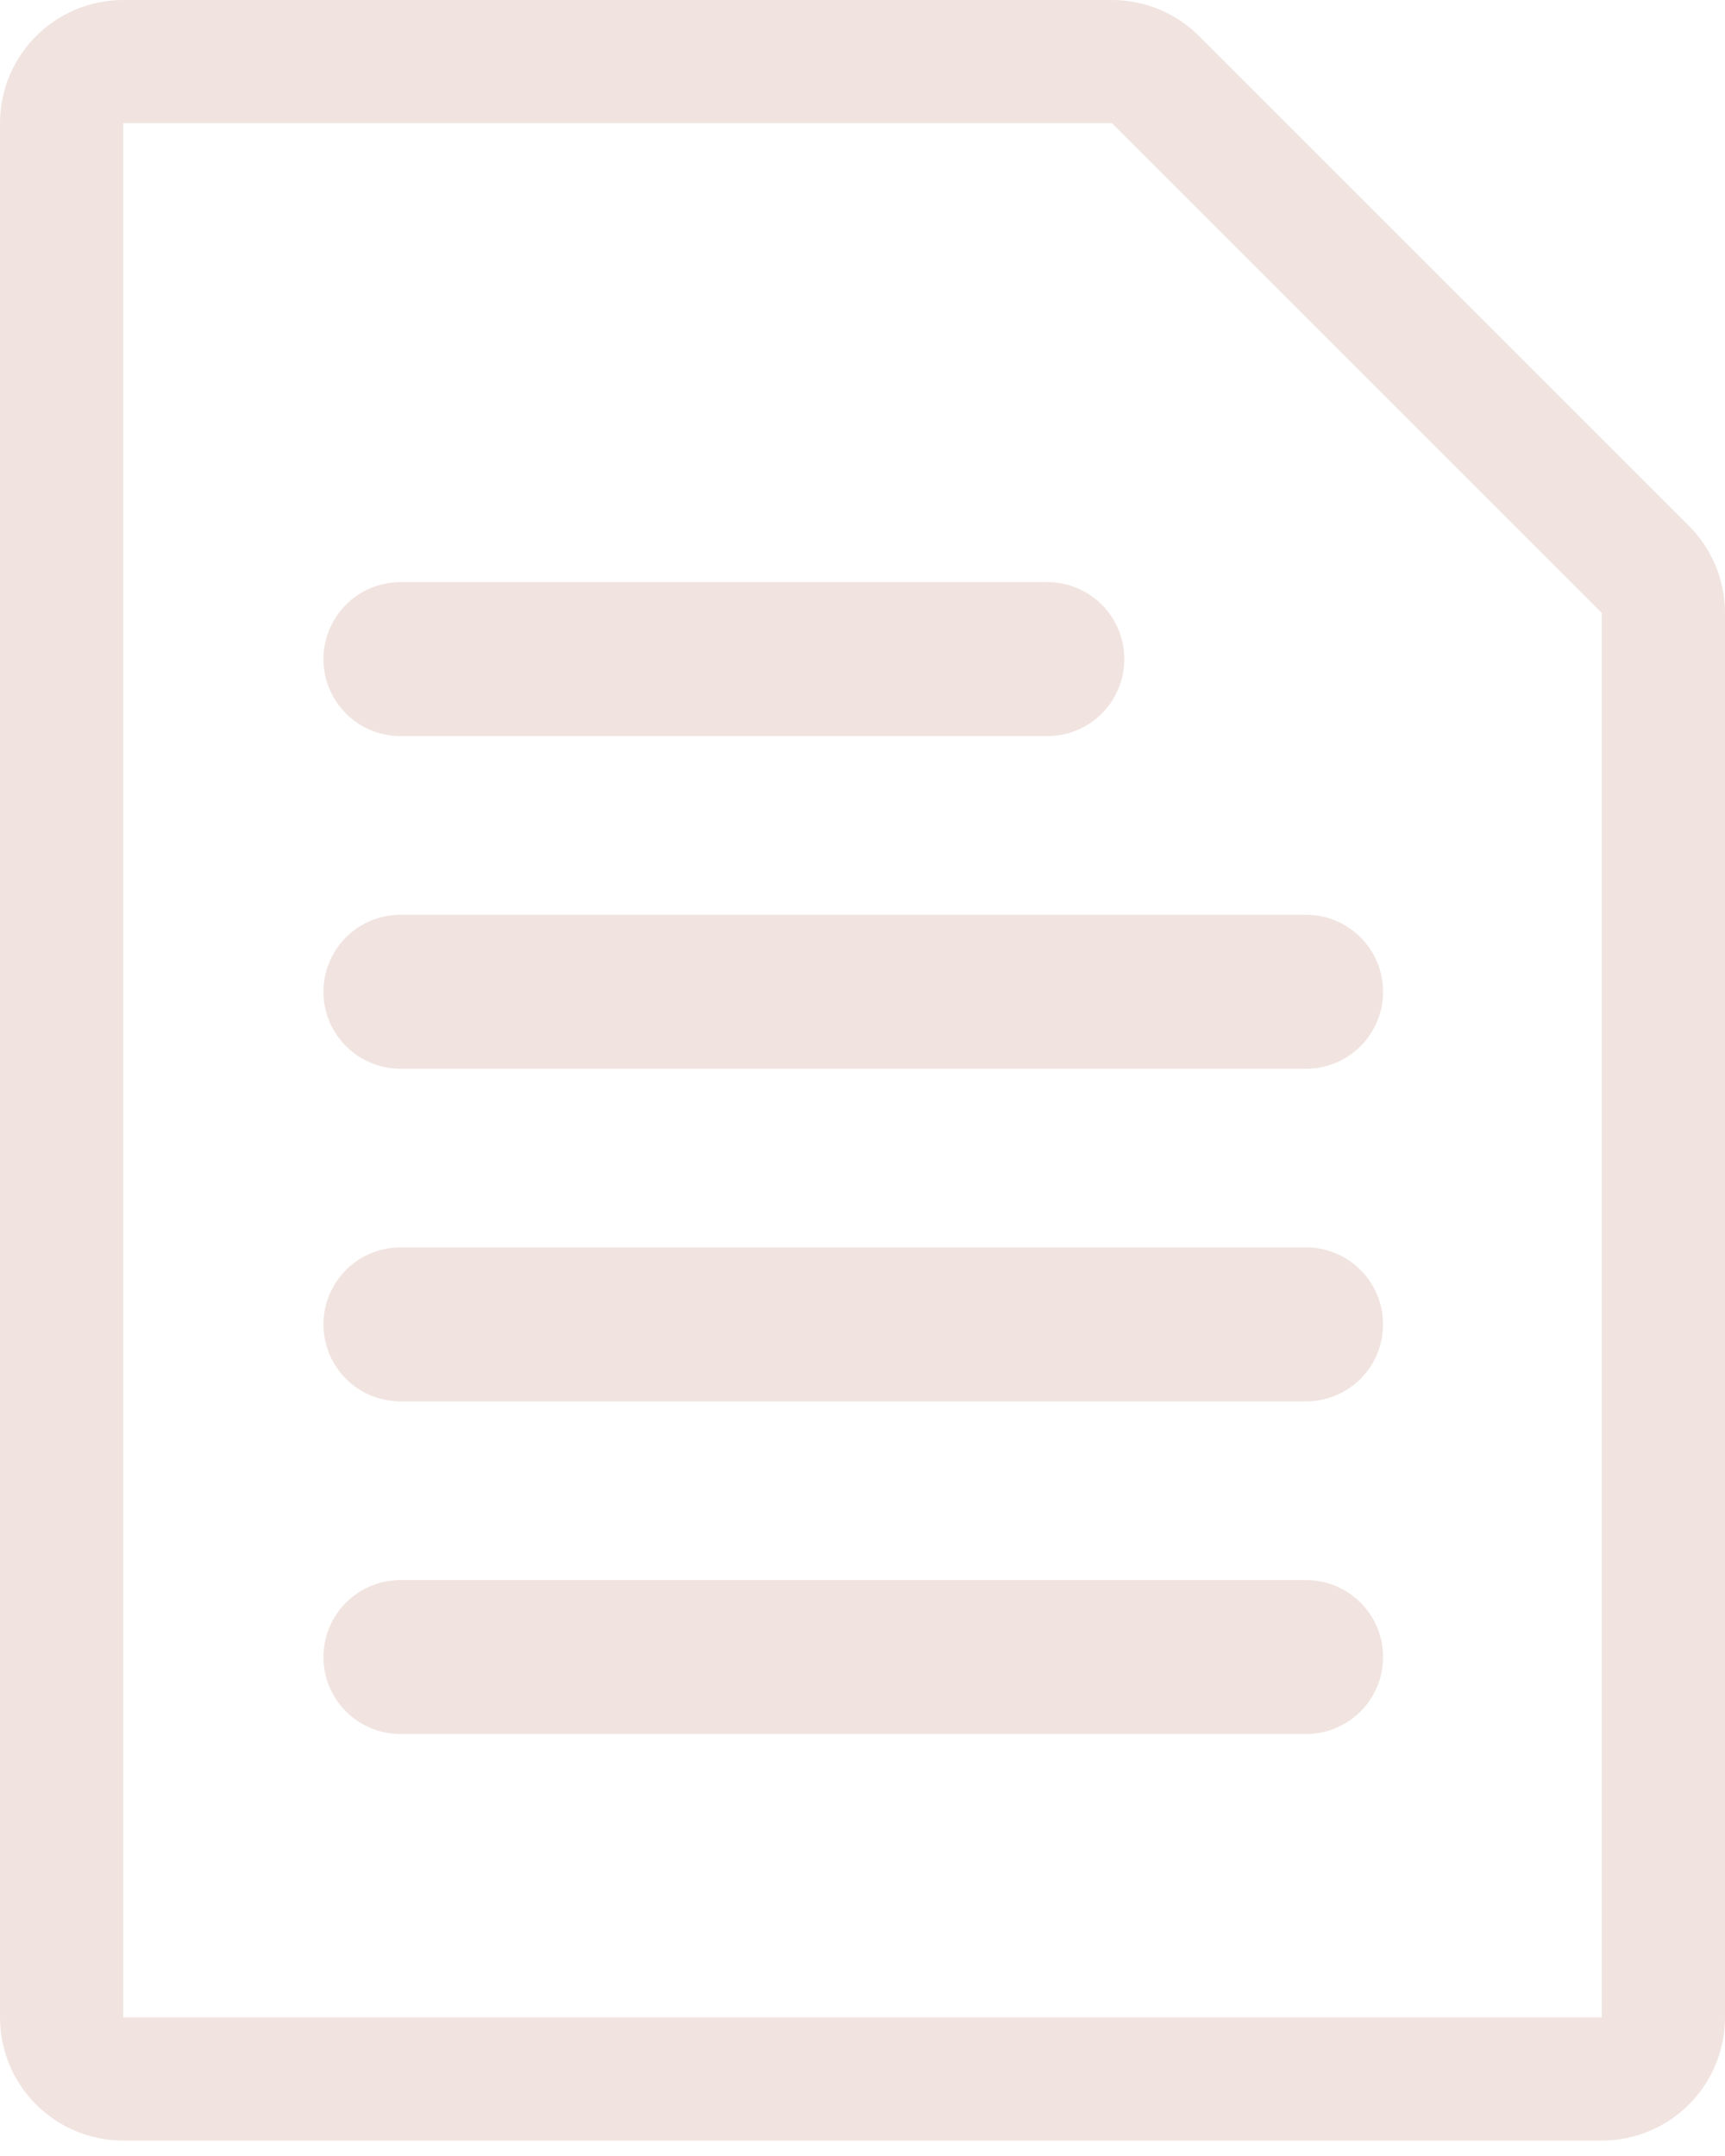
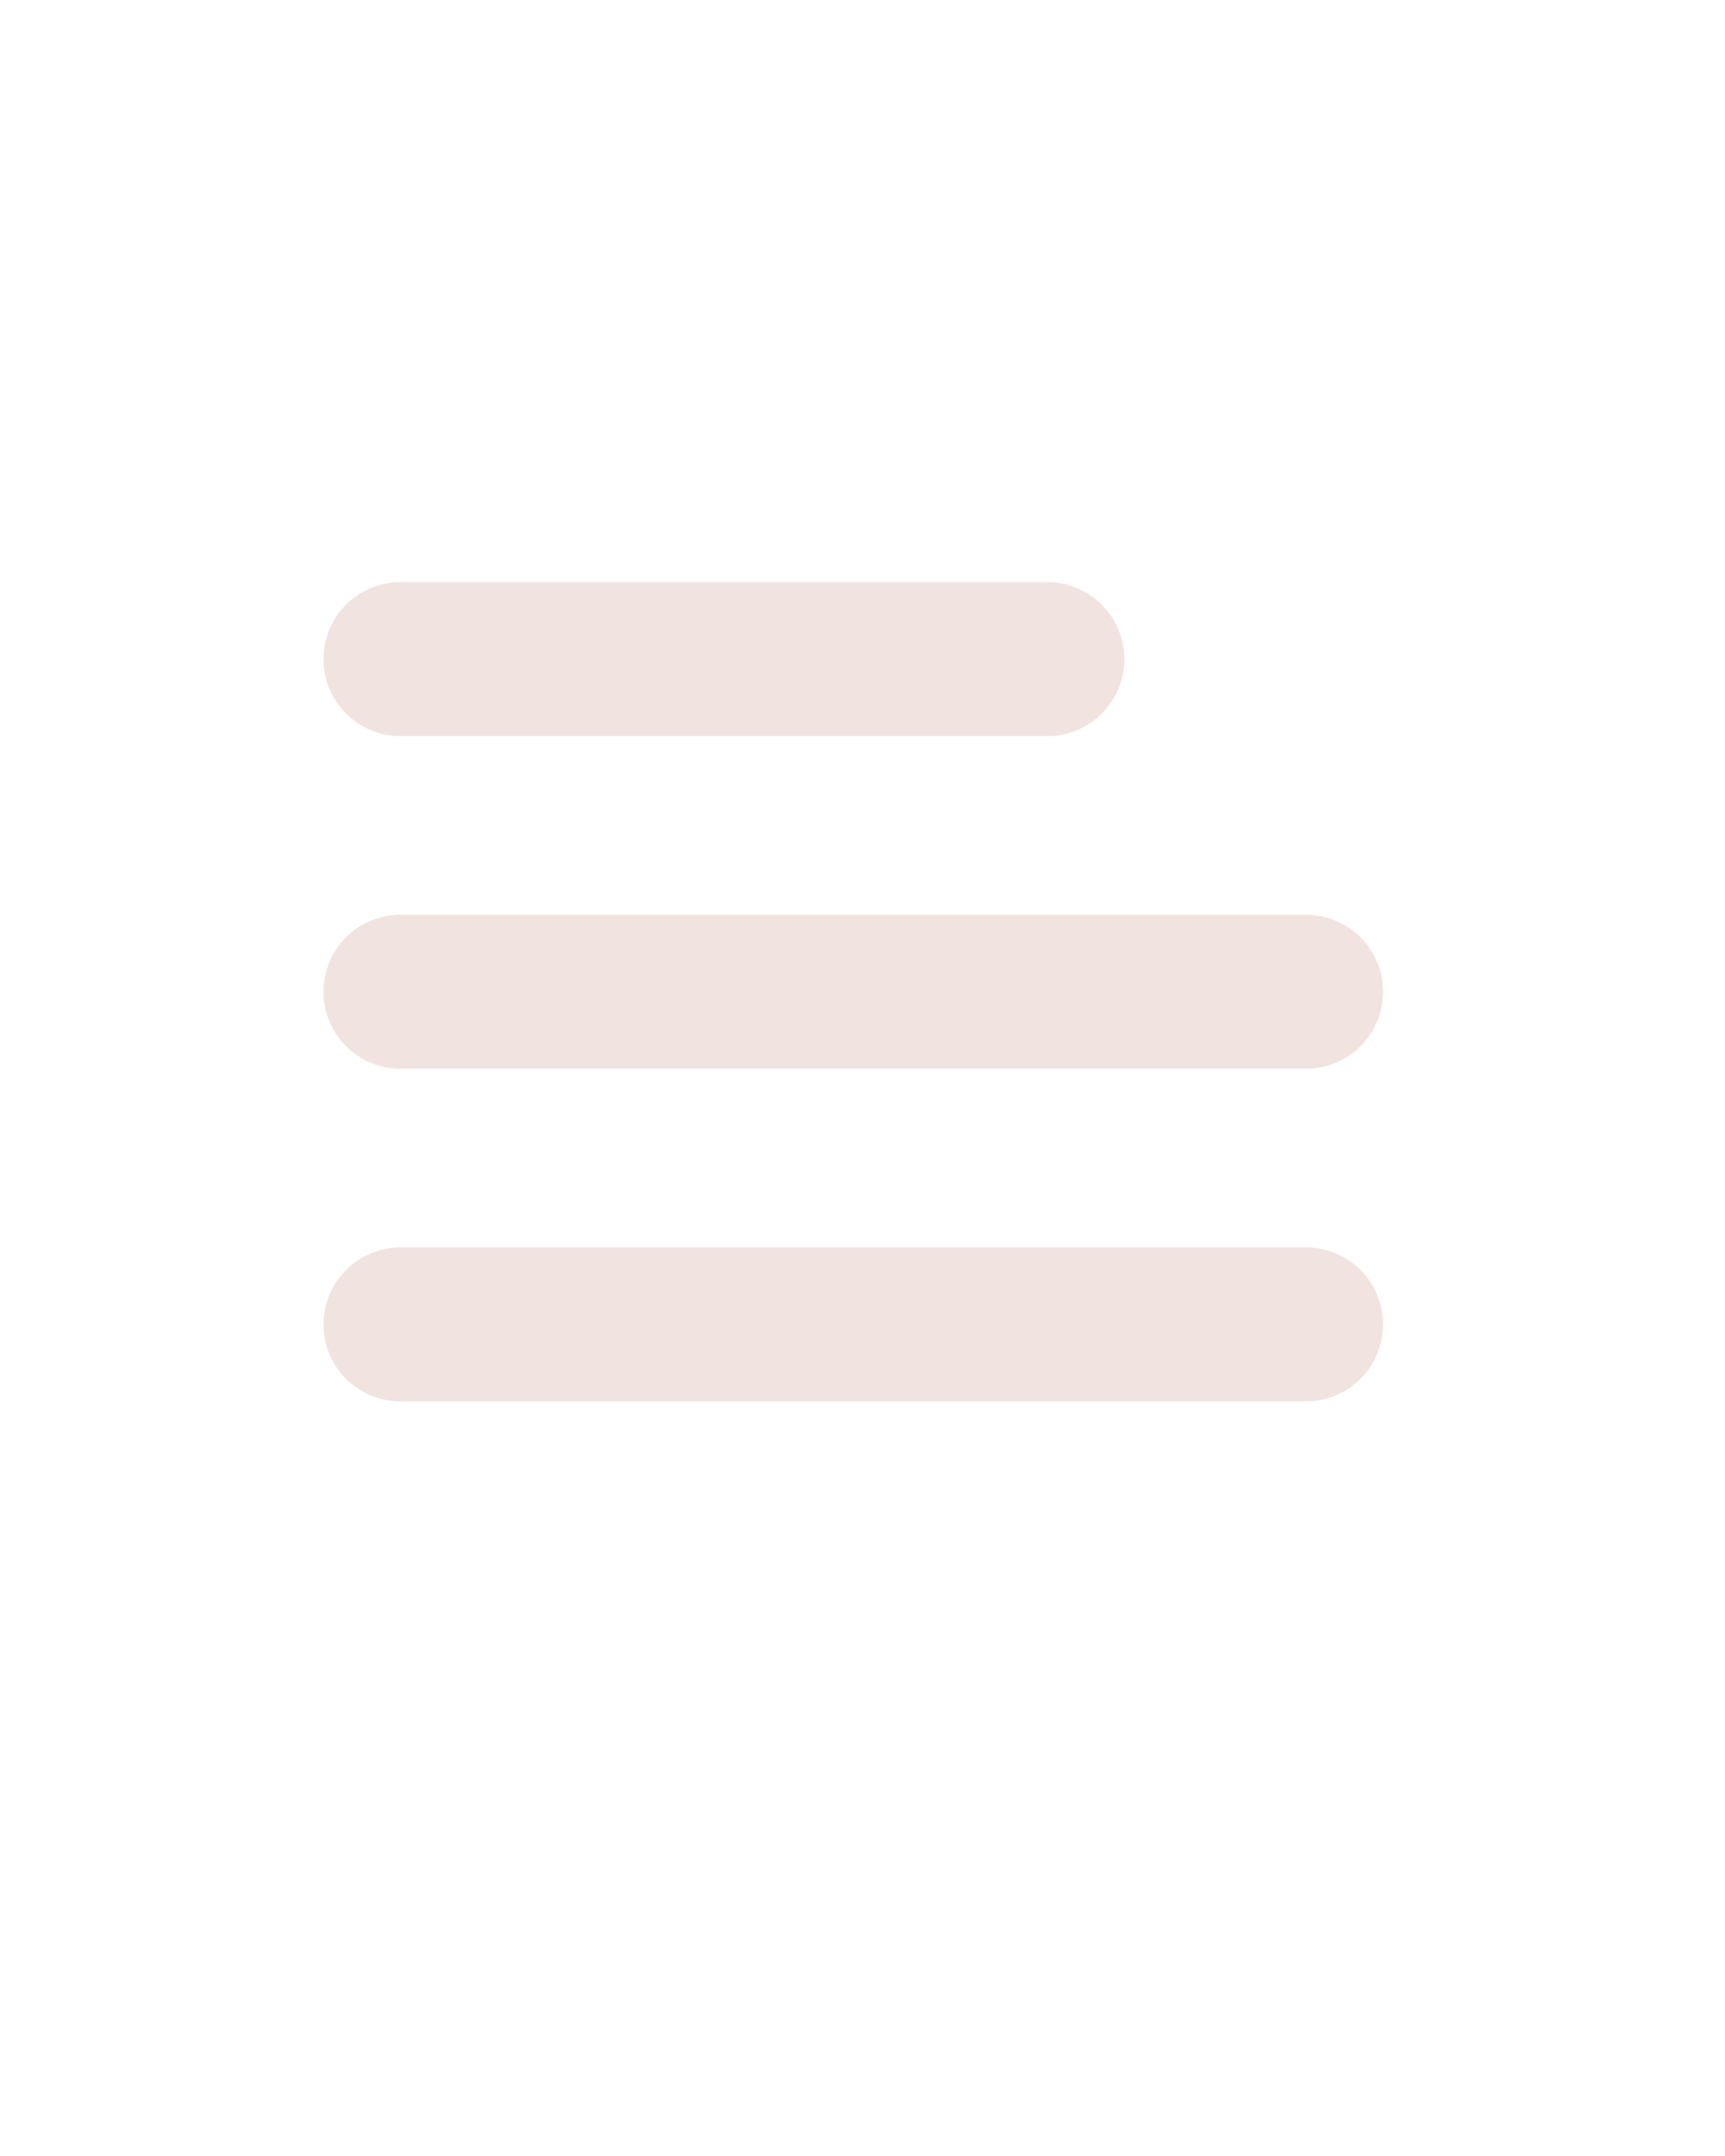
<svg xmlns="http://www.w3.org/2000/svg" width="56" height="70" viewBox="0 0 56 70" fill="none">
-   <path d="M2 65.5C2 66.605 2.895 67.5 4 67.5H52C53.105 67.5 54 66.605 54 65.5V19.9C54 19.37 53.789 18.861 53.414 18.486L37.514 2.586C37.139 2.211 36.63 2 36.1 2H4C2.895 2 2 2.895 2 4V24.4V65.5Z" stroke="#F1E4E0" stroke-width="4" stroke-linejoin="round" />
  <path d="M13 21.4H34" stroke="#F1E4E0" stroke-width="5" stroke-linecap="round" stroke-linejoin="round" />
  <path d="M13 32.2H42.4" stroke="#F1E4E0" stroke-width="5" stroke-linecap="round" stroke-linejoin="round" />
  <path d="M13 43H42.4" stroke="#F1E4E0" stroke-width="5" stroke-linecap="round" stroke-linejoin="round" />
-   <path d="M13 53.8H42.4" stroke="#F1E4E0" stroke-width="5" stroke-linecap="round" stroke-linejoin="round" />
</svg>